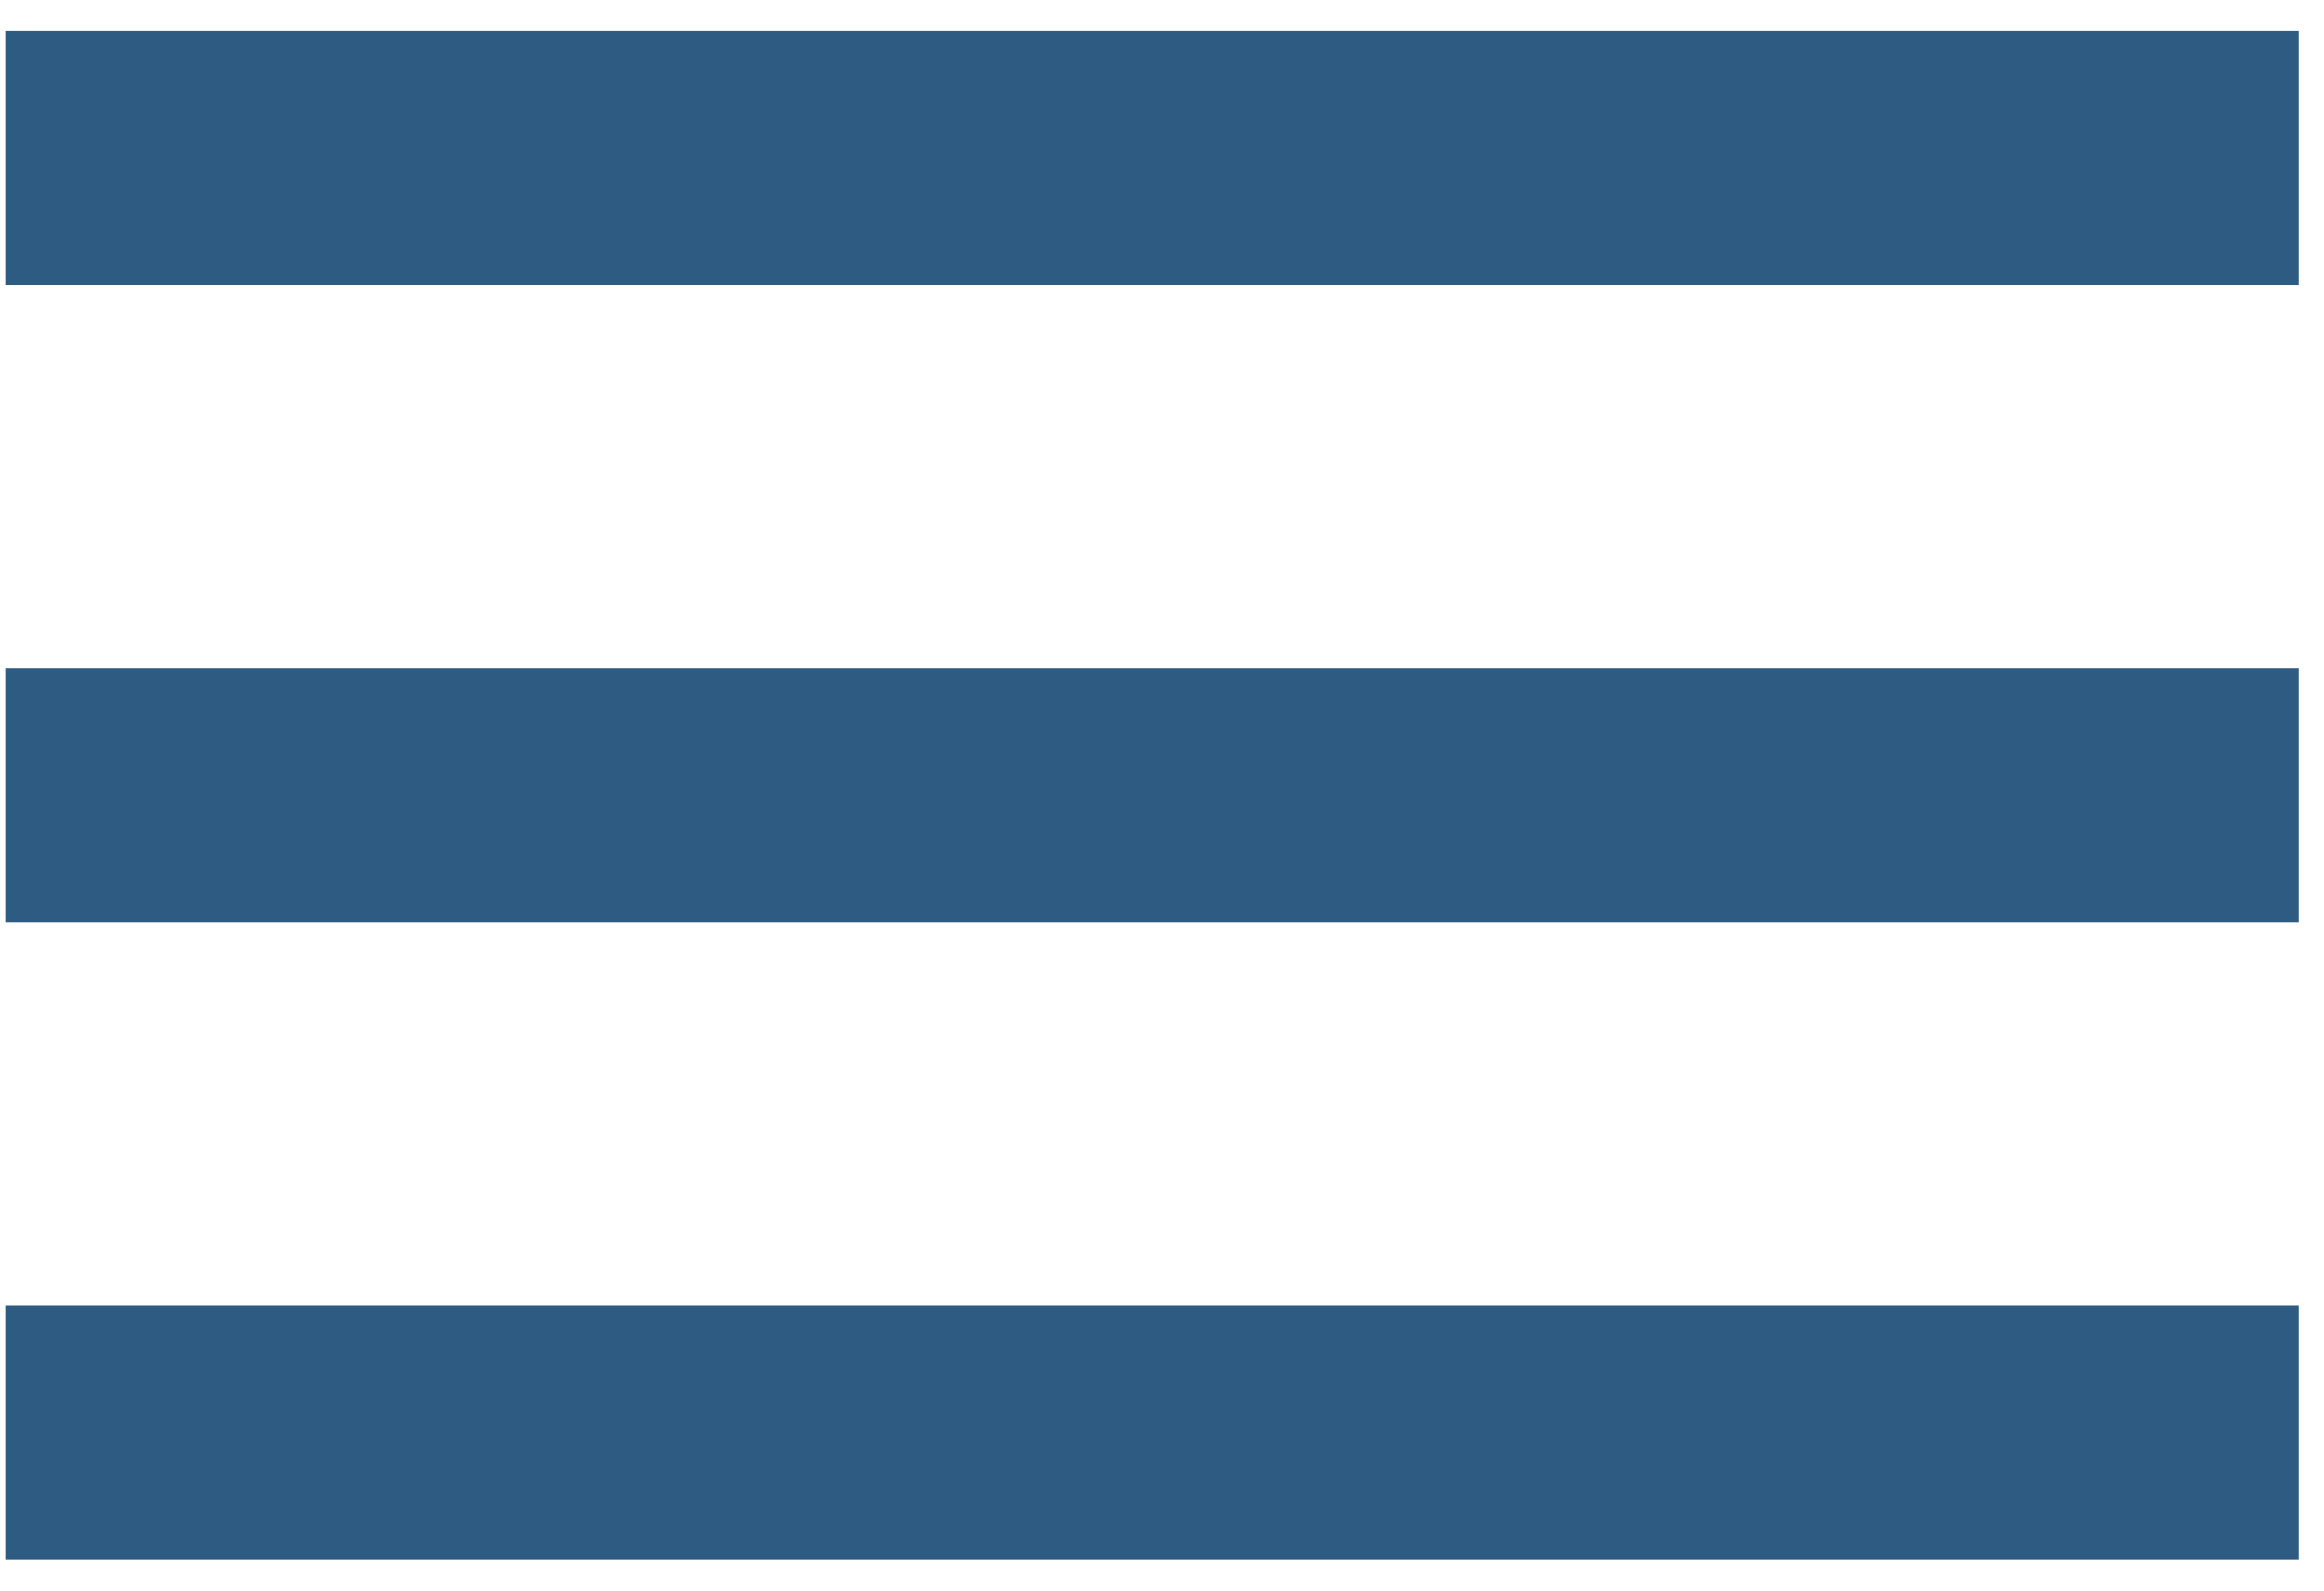
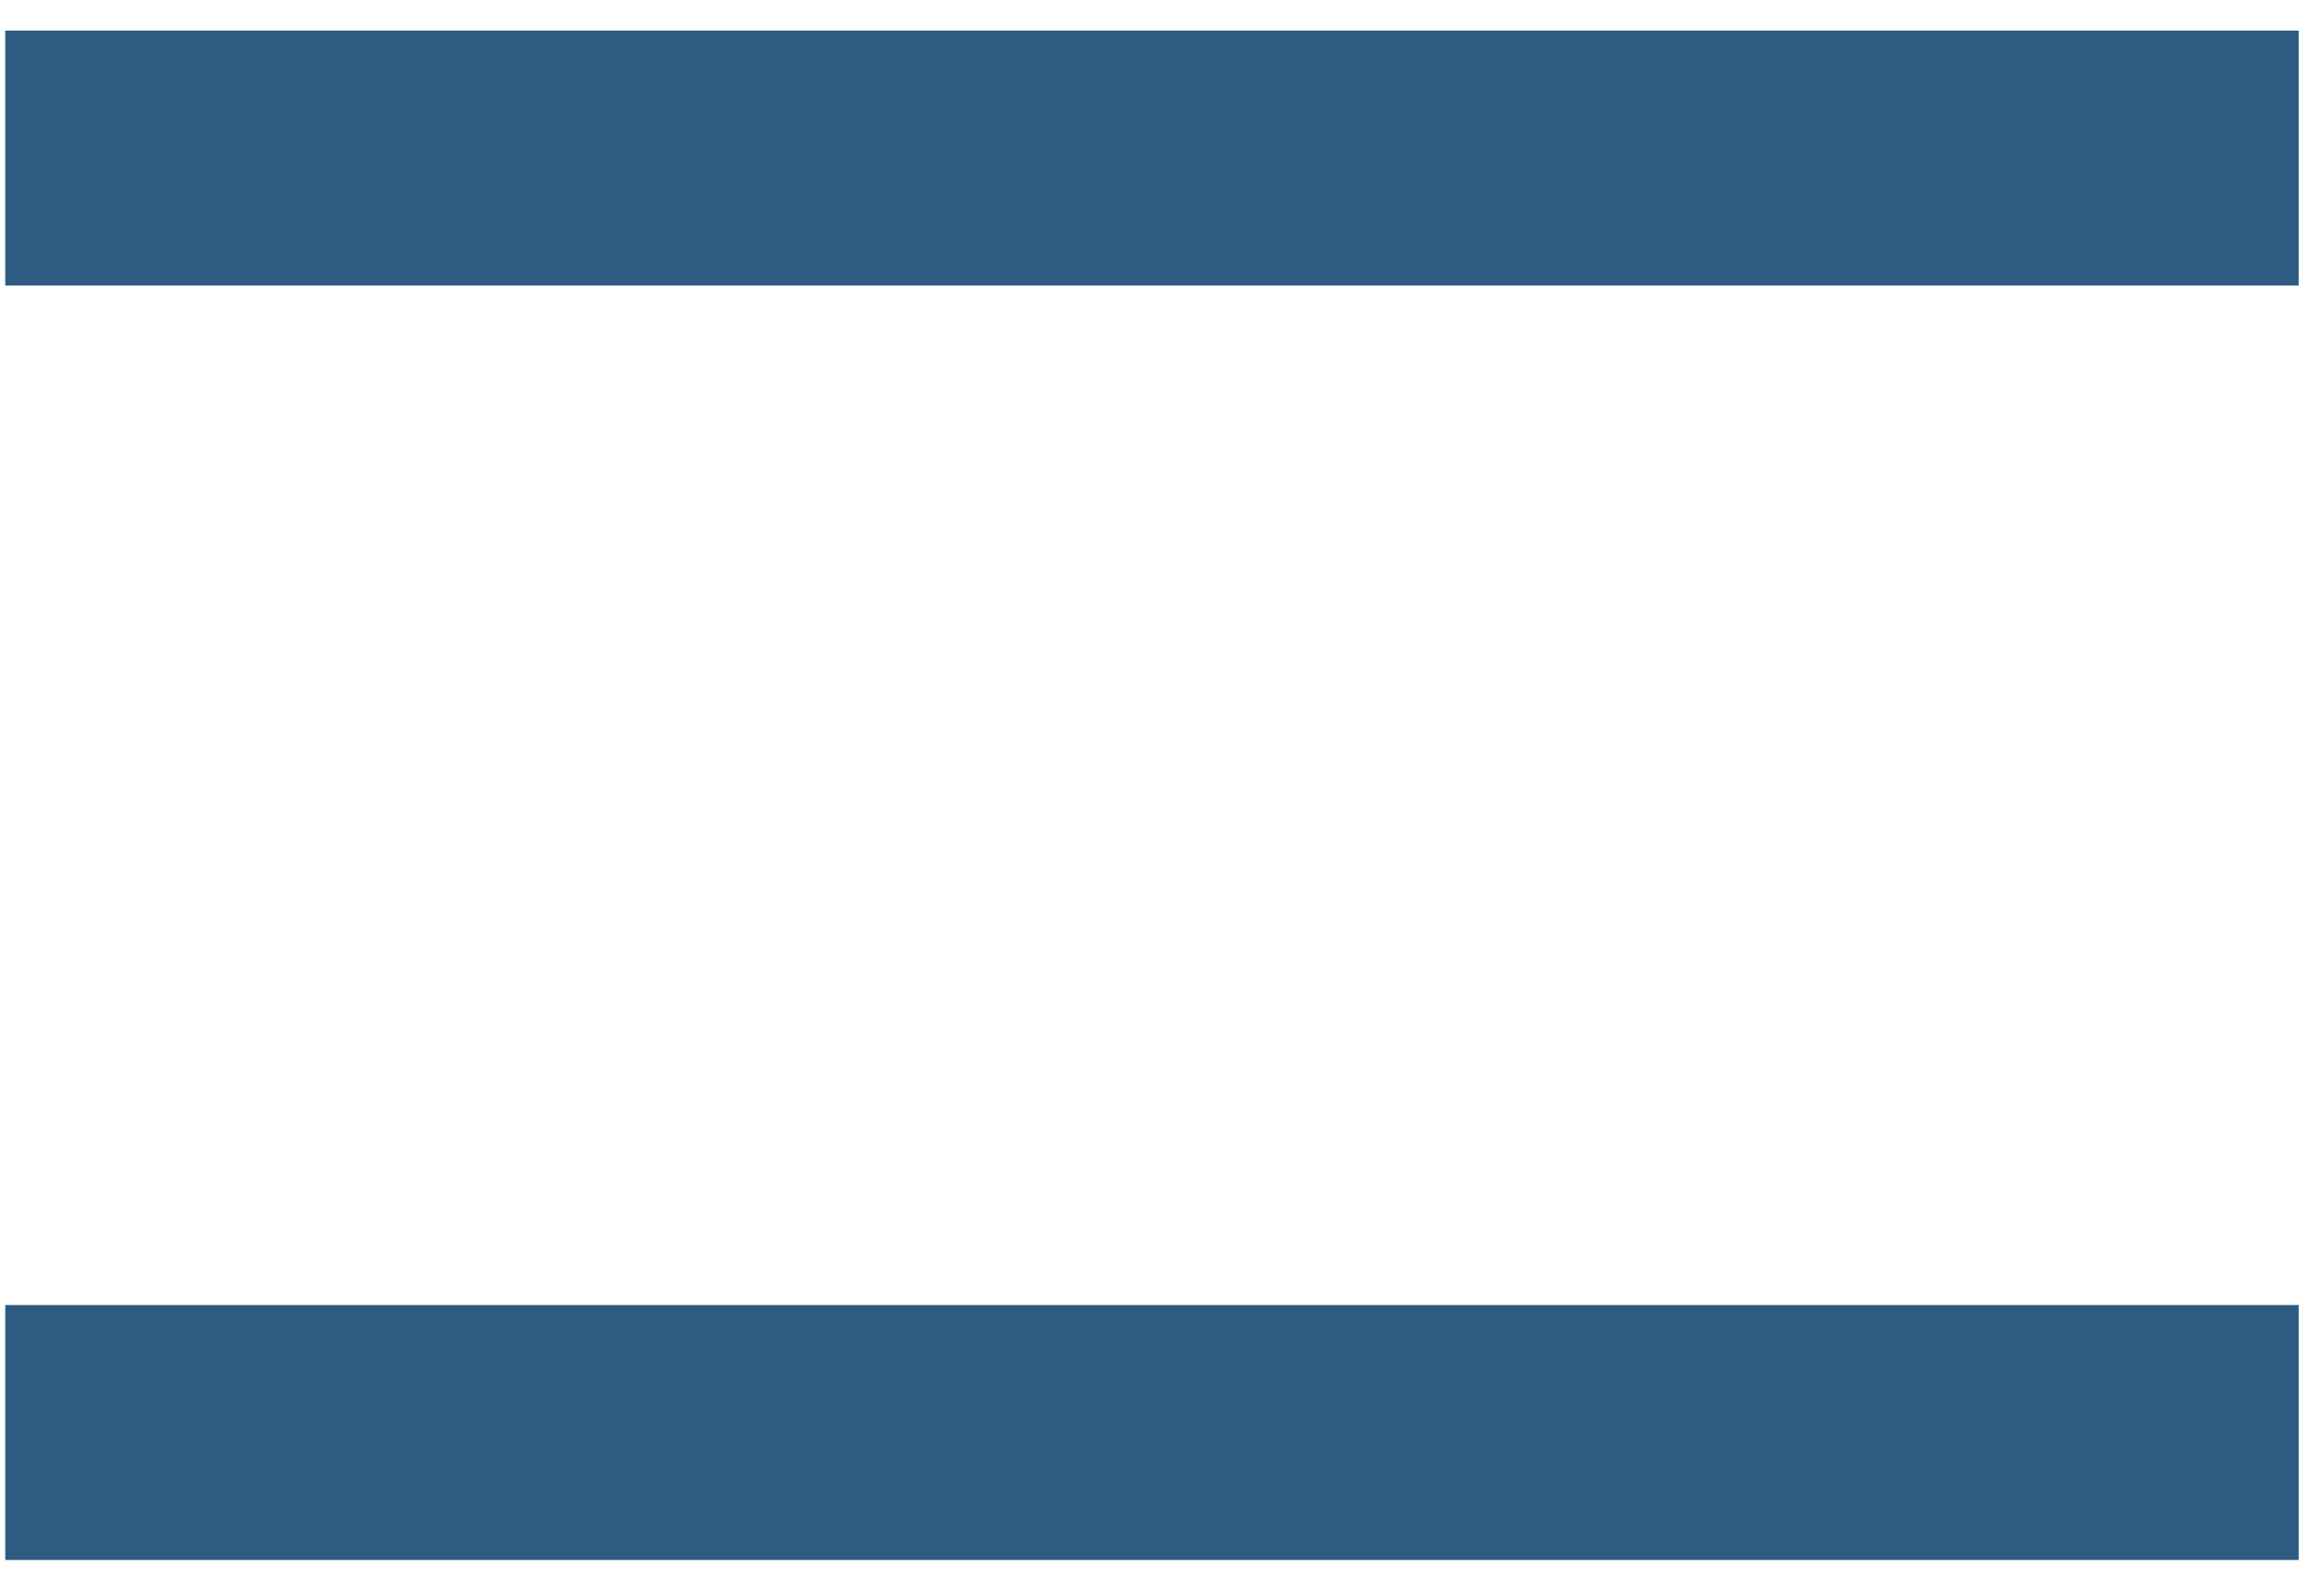
<svg xmlns="http://www.w3.org/2000/svg" width="38" height="26" viewBox="0 0 38 26" fill="none">
-   <path d="M0.086 25.5V21.333H37.586V25.5H0.086ZM0.086 15.083V10.917H37.586V15.083H0.086ZM0.086 4.667V0.5H37.586V4.667H0.086Z" fill="#2E5B81" />
+   <path d="M0.086 25.5V21.333H37.586V25.5H0.086ZM0.086 15.083H37.586V15.083H0.086ZM0.086 4.667V0.5H37.586V4.667H0.086Z" fill="#2E5B81" />
</svg>